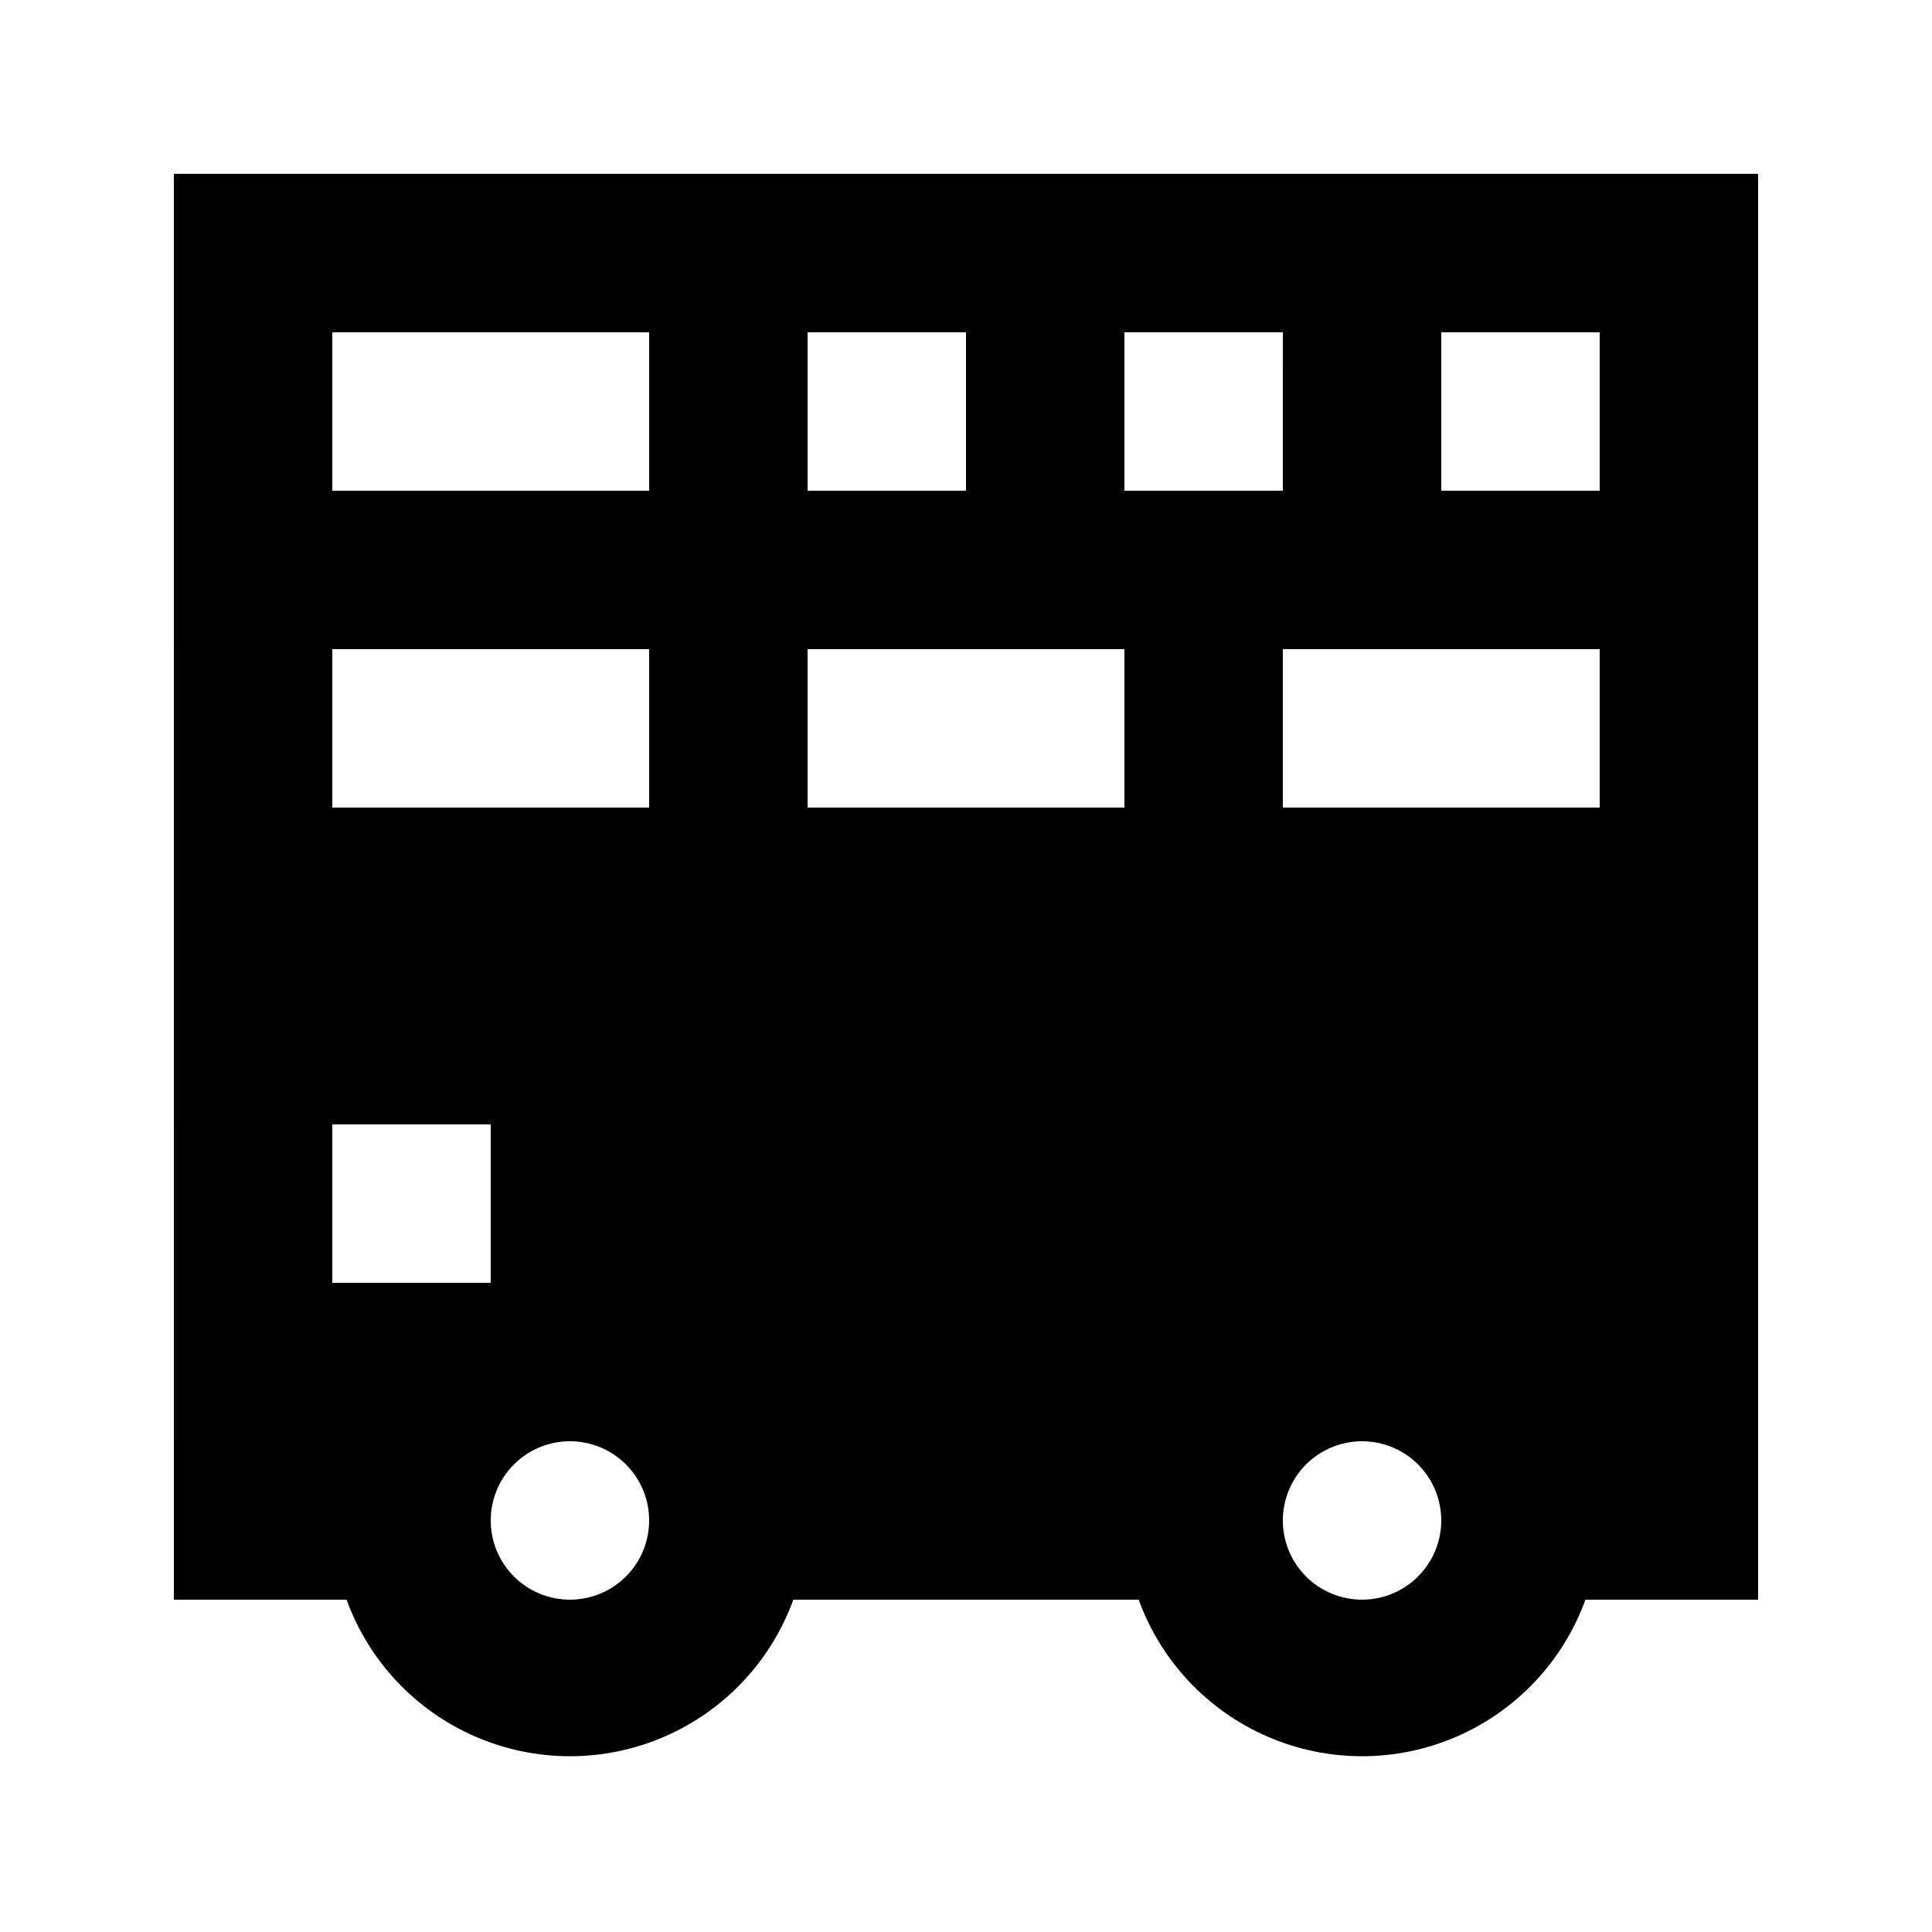
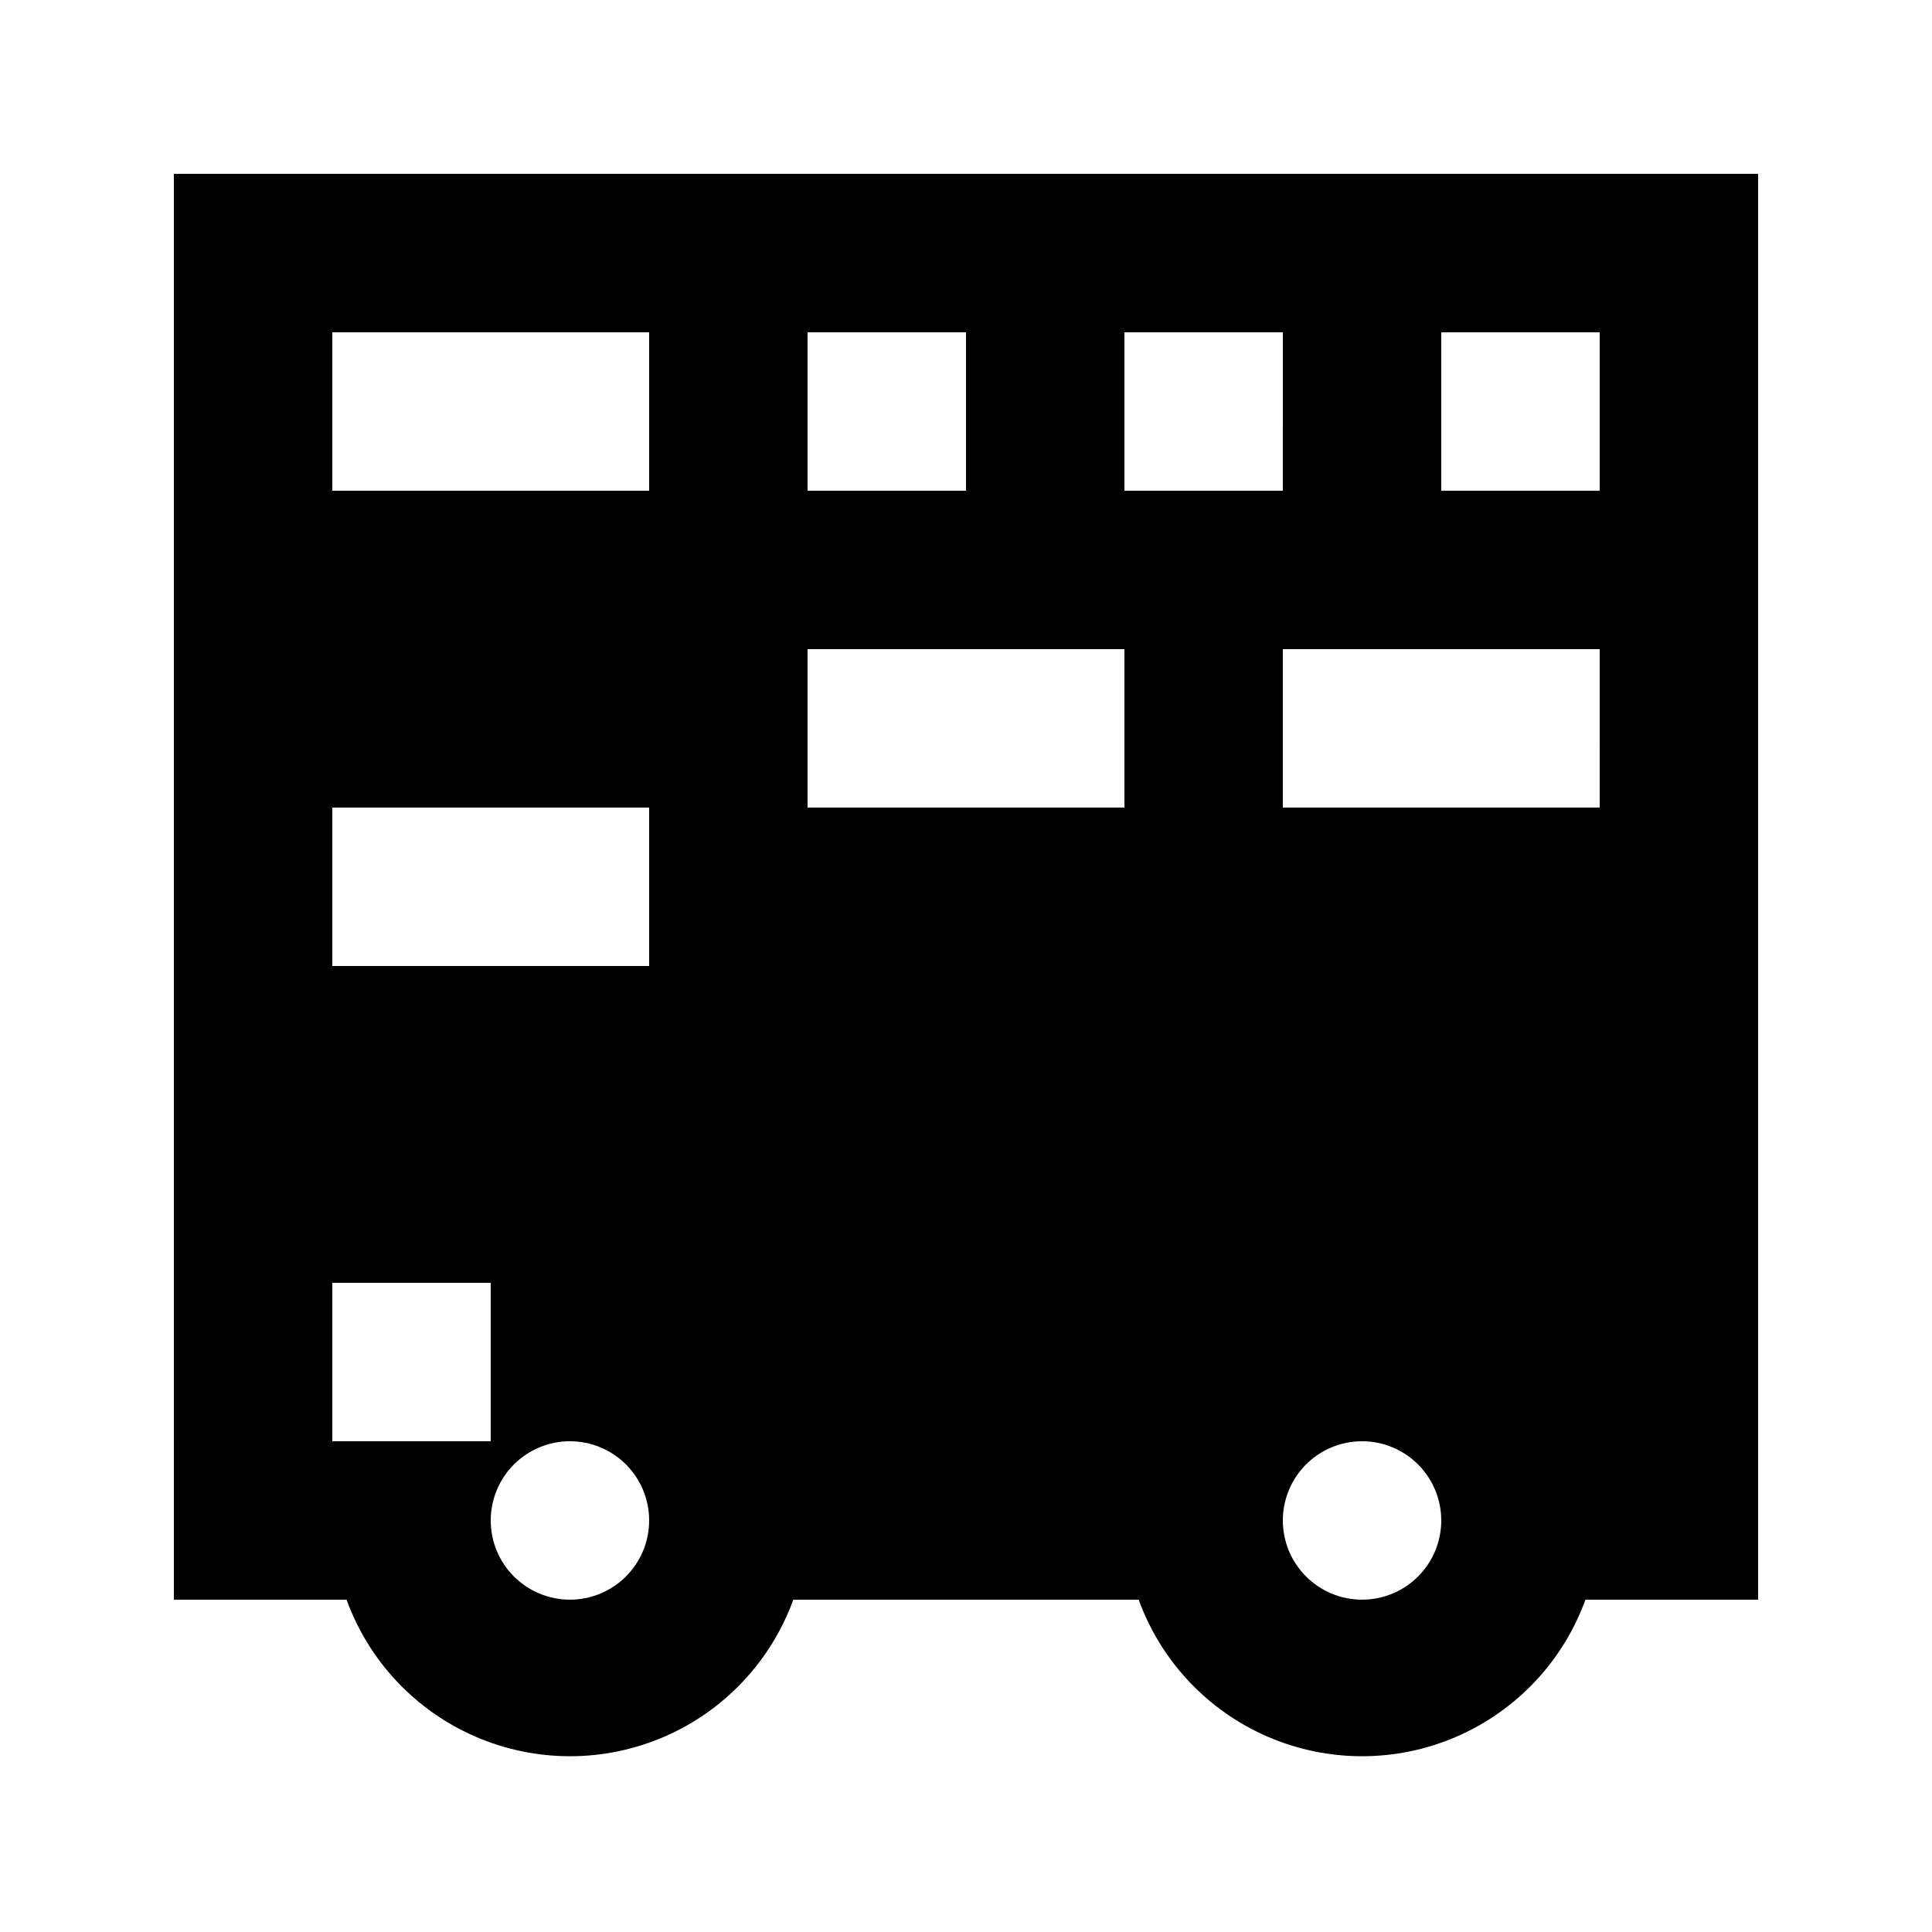
<svg xmlns="http://www.w3.org/2000/svg" fill="#000000" width="800px" height="800px" version="1.1" viewBox="144 144 512 512">
-   <path d="m190.08 567.93h45.762c5.922 16.312 18.309 29.457 34.238 36.332 15.93 6.879 33.992 6.879 49.922 0 15.93-6.875 28.316-20.02 34.234-36.332h91.527c5.918 16.312 18.305 29.457 34.234 36.332 15.934 6.879 33.992 6.879 49.922 0 15.934-6.875 28.32-20.02 34.238-36.332h45.762v-377.86h-419.84zm314.88 0h-0.004c-5.566 0-10.906-2.211-14.844-6.148-3.934-3.934-6.148-9.273-6.148-14.844 0-5.566 2.215-10.906 6.148-14.844 3.938-3.934 9.277-6.148 14.844-6.148 5.57 0 10.91 2.215 14.844 6.148 3.938 3.938 6.148 9.277 6.148 14.844 0 5.57-2.211 10.91-6.148 14.844-3.934 3.938-9.273 6.148-14.844 6.148zm62.977-209.92-83.973 0.004v-41.984h83.969zm-41.988-125.95h41.984v41.984h-41.984zm-83.965 0h41.984l-0.004 41.984h-41.98zm-83.969 0h41.984v41.984h-41.984zm0 83.969h83.969v41.984h-83.969zm-62.977 251.9c-5.566 0-10.906-2.211-14.844-6.148-3.938-3.934-6.148-9.273-6.148-14.844 0-5.566 2.211-10.906 6.148-14.844 3.938-3.934 9.277-6.148 14.844-6.148 5.566 0 10.906 2.215 14.844 6.148 3.938 3.938 6.148 9.277 6.148 14.844 0 5.57-2.211 10.91-6.148 14.844-3.938 3.938-9.277 6.148-14.844 6.148zm-62.977-335.87h83.969v41.984h-83.969zm0 83.969h83.969v41.984h-83.969zm0 125.95h41.984v41.984l-41.984-0.004z" />
+   <path d="m190.08 567.93h45.762c5.922 16.312 18.309 29.457 34.238 36.332 15.93 6.879 33.992 6.879 49.922 0 15.93-6.875 28.316-20.02 34.234-36.332h91.527c5.918 16.312 18.305 29.457 34.234 36.332 15.934 6.879 33.992 6.879 49.922 0 15.934-6.875 28.32-20.02 34.238-36.332h45.762v-377.86h-419.84zm314.88 0h-0.004c-5.566 0-10.906-2.211-14.844-6.148-3.934-3.934-6.148-9.273-6.148-14.844 0-5.566 2.215-10.906 6.148-14.844 3.938-3.934 9.277-6.148 14.844-6.148 5.57 0 10.91 2.215 14.844 6.148 3.938 3.938 6.148 9.277 6.148 14.844 0 5.57-2.211 10.91-6.148 14.844-3.934 3.938-9.273 6.148-14.844 6.148zm62.977-209.92-83.973 0.004v-41.984h83.969zm-41.988-125.95h41.984v41.984h-41.984zm-83.965 0h41.984l-0.004 41.984h-41.98zm-83.969 0h41.984v41.984h-41.984zm0 83.969h83.969v41.984h-83.969zm-62.977 251.9c-5.566 0-10.906-2.211-14.844-6.148-3.938-3.934-6.148-9.273-6.148-14.844 0-5.566 2.211-10.906 6.148-14.844 3.938-3.934 9.277-6.148 14.844-6.148 5.566 0 10.906 2.215 14.844 6.148 3.938 3.938 6.148 9.277 6.148 14.844 0 5.57-2.211 10.91-6.148 14.844-3.938 3.938-9.277 6.148-14.844 6.148zm-62.977-335.87h83.969v41.984h-83.969m0 83.969h83.969v41.984h-83.969zm0 125.95h41.984v41.984l-41.984-0.004z" />
</svg>